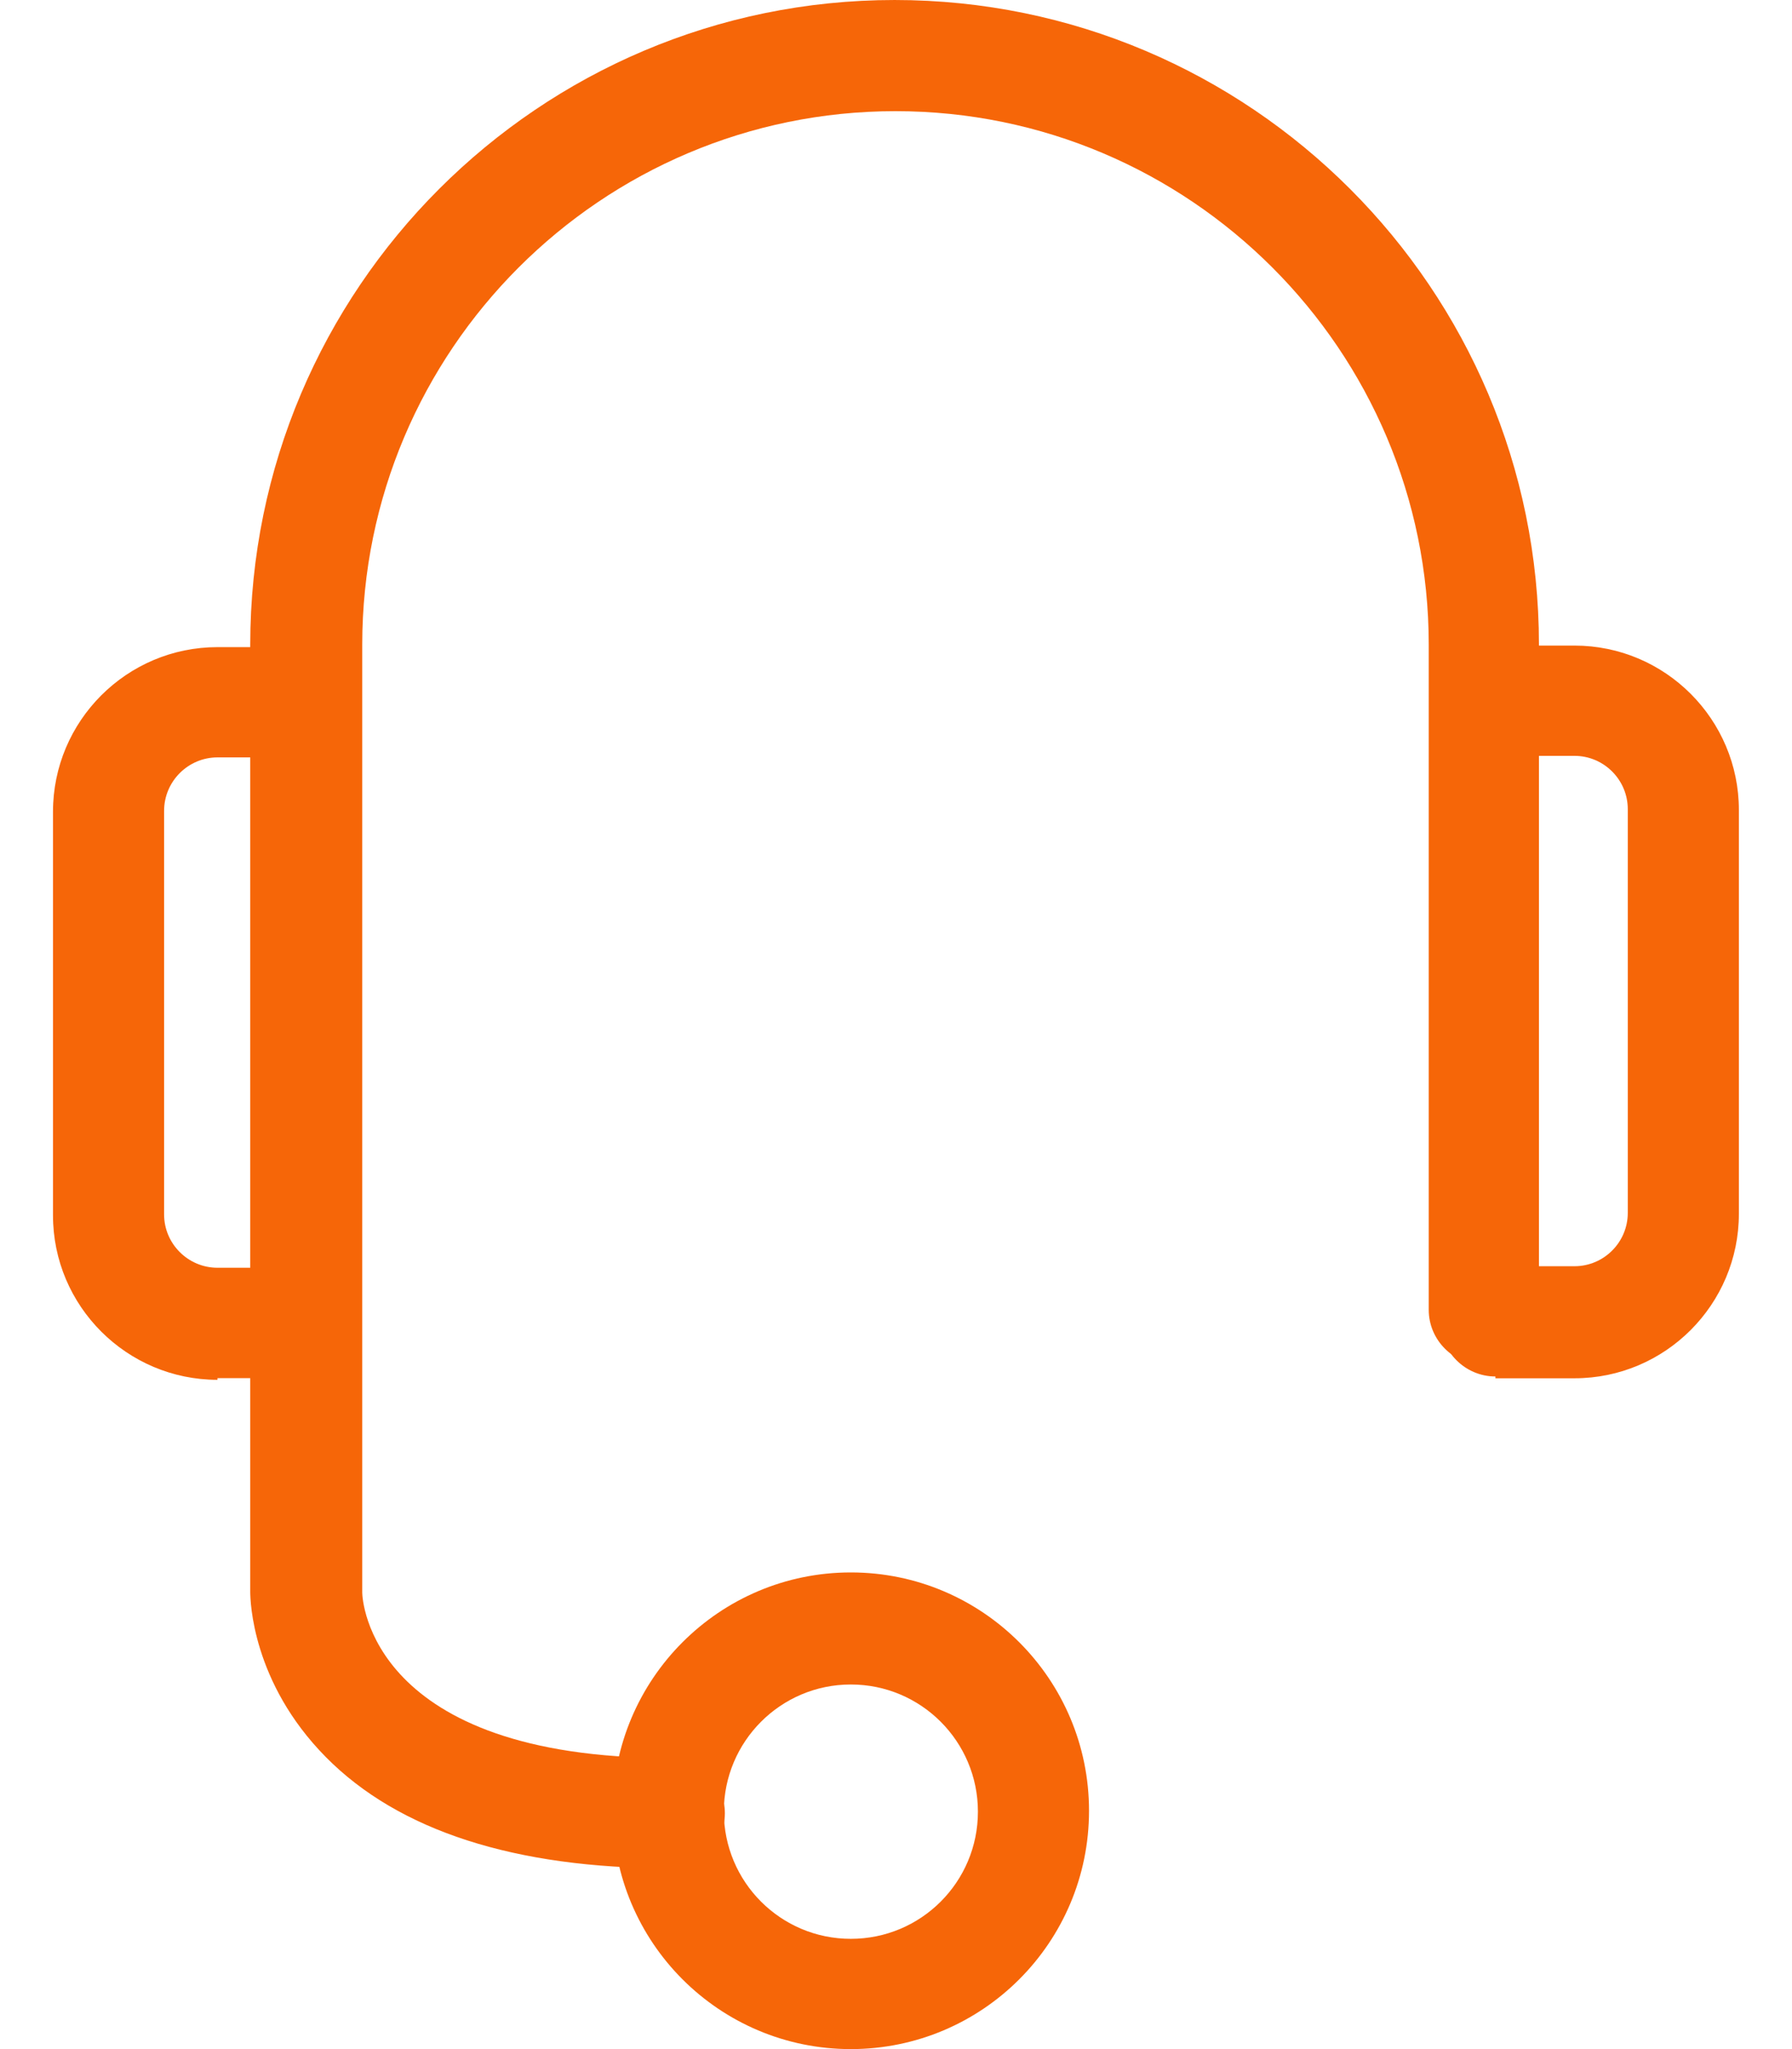
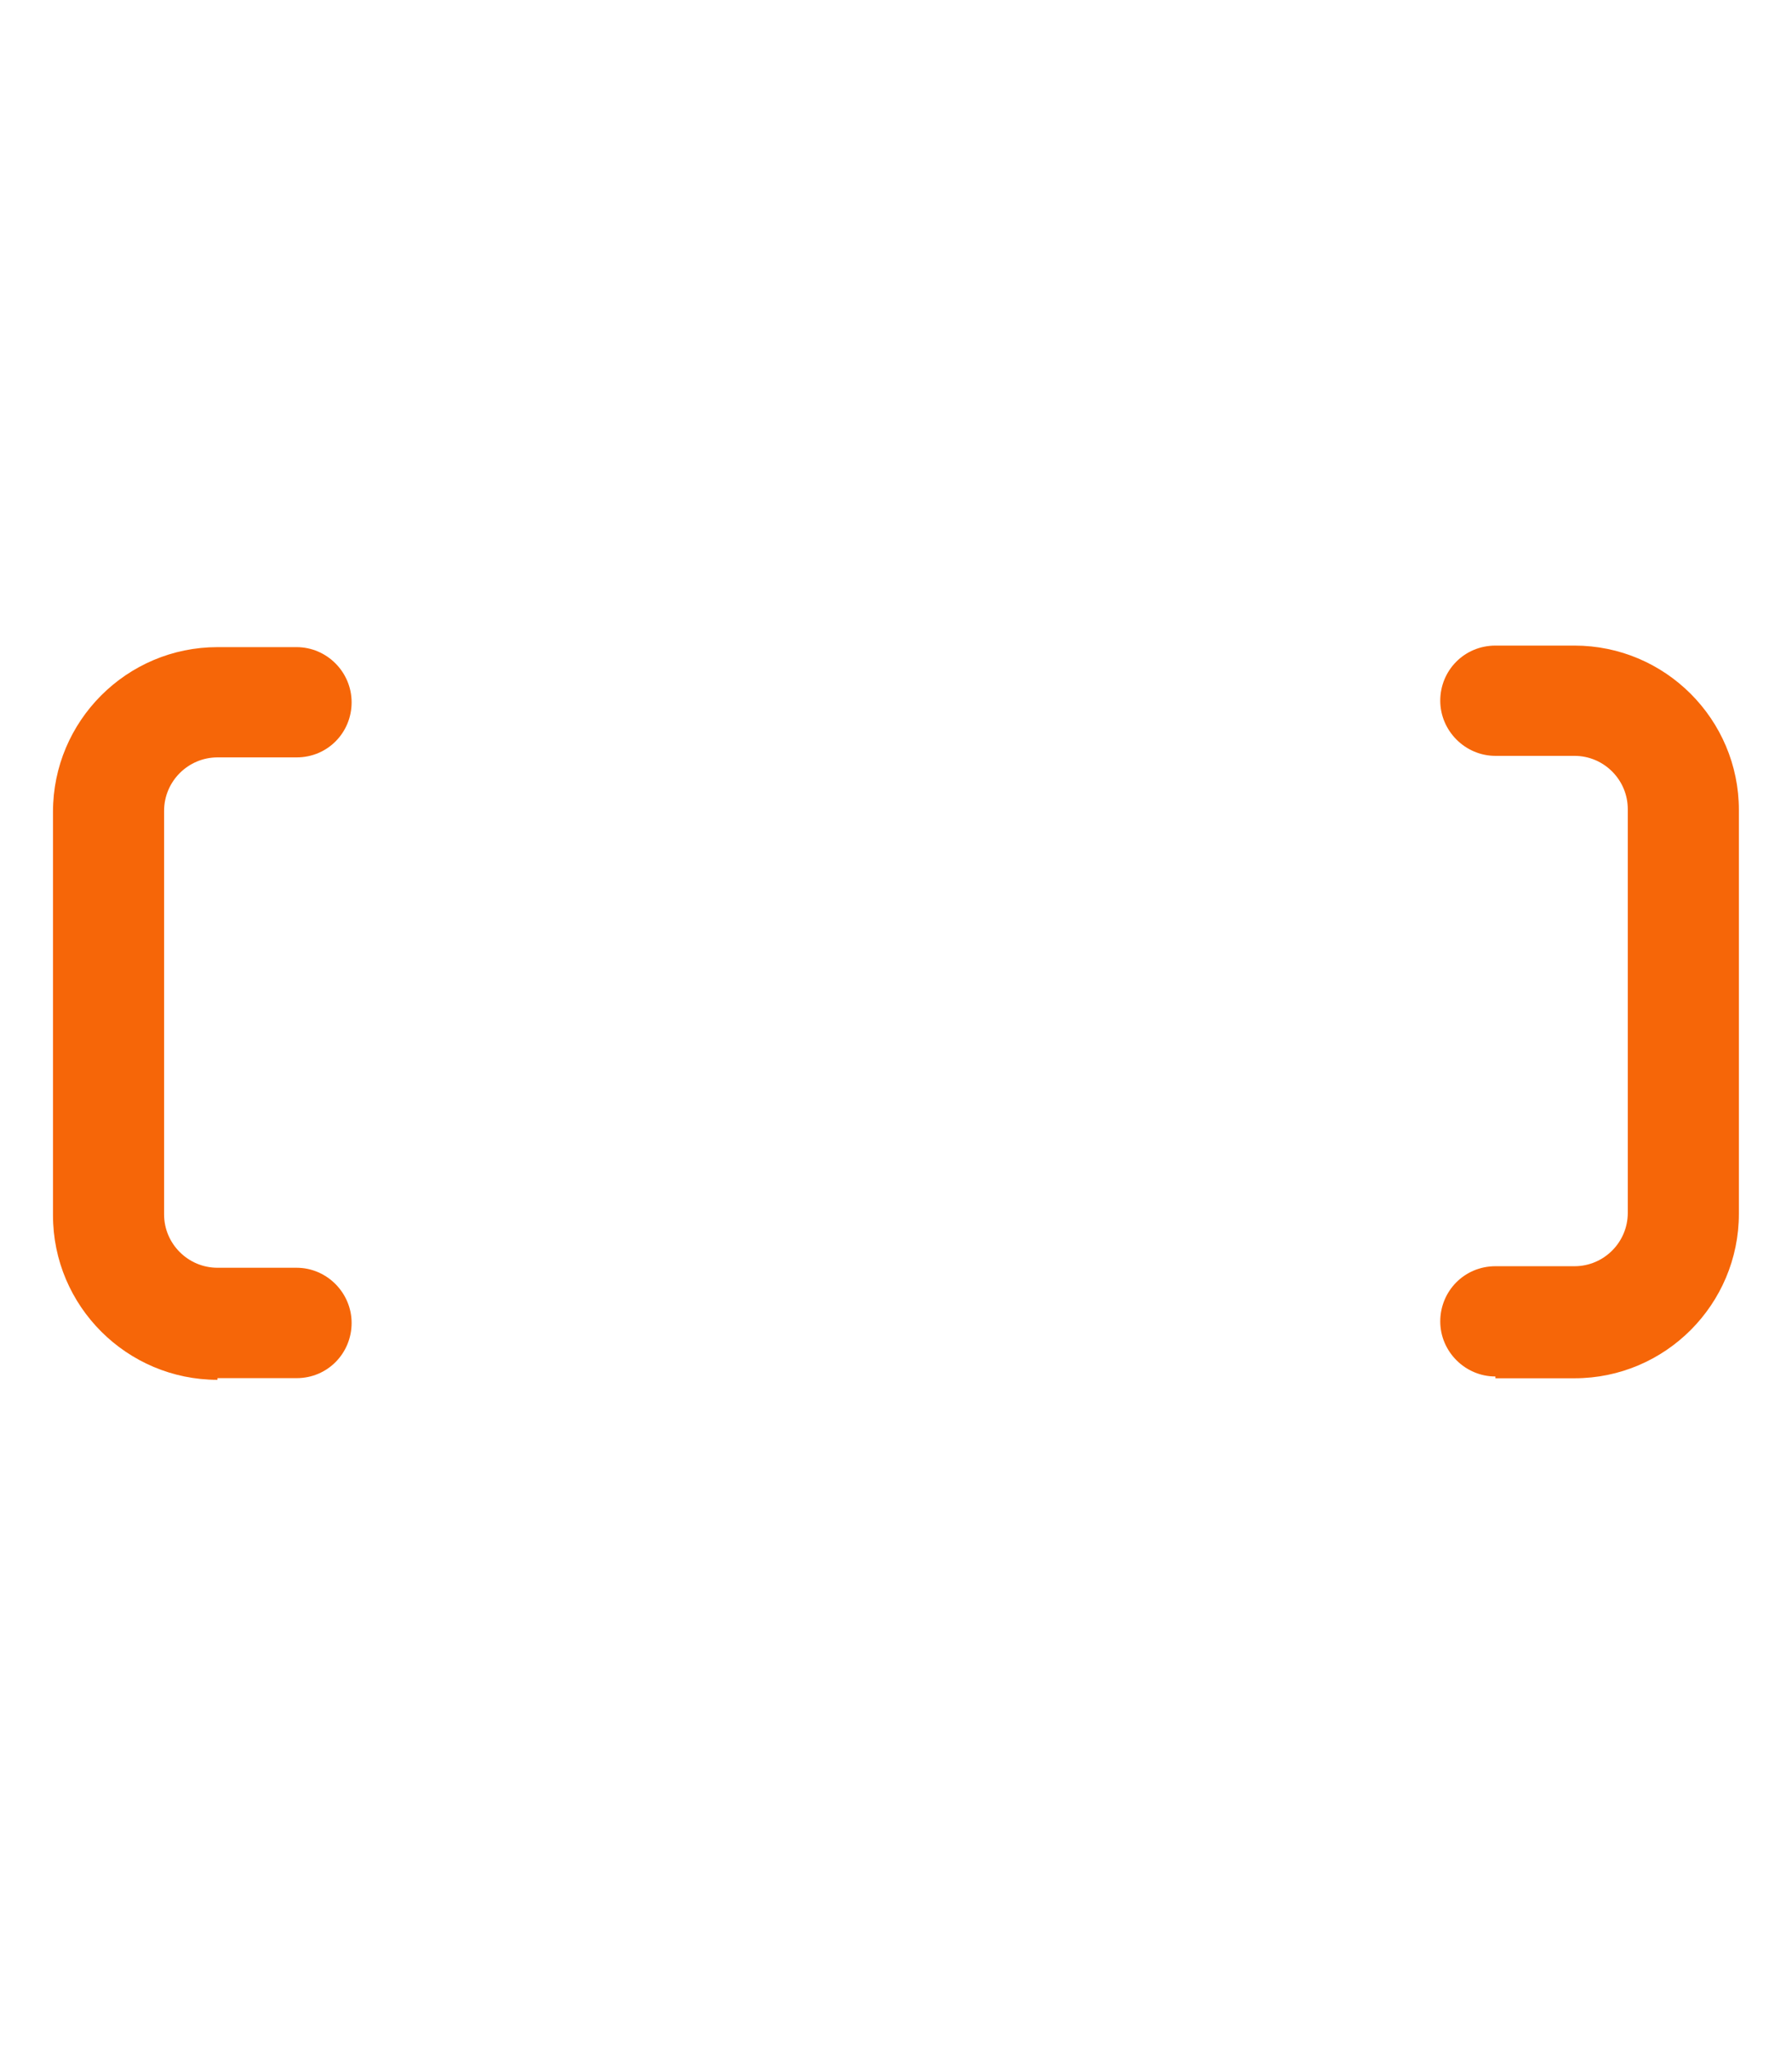
<svg xmlns="http://www.w3.org/2000/svg" width="14" height="16" viewBox="0 0 14 16" fill="none">
-   <path d="M5.233 14.588C5.476 14.588 5.663 14.394 5.663 14.158C5.663 13.921 5.469 13.727 5.233 13.727C2.893 13.727 2.83 12.491 2.83 12.435V5.034C2.83 2.736 4.698 0.868 6.996 0.868C9.294 0.868 11.162 2.736 11.162 5.034V10.228C11.162 10.464 11.357 10.658 11.593 10.658C11.829 10.658 12.023 10.464 12.023 10.228V5.034C12.023 2.257 9.767 4.57764e-05 6.989 4.57764e-05C4.212 4.57764e-05 1.955 2.257 1.955 5.034V12.429C1.955 12.498 1.969 13.137 2.546 13.72C3.115 14.296 4.024 14.588 5.233 14.588Z" fill="#F66608" />
  <path d="M11.683 10.762H12.301C13.009 10.762 13.585 10.186 13.585 9.477V6.325C13.585 5.617 13.009 5.041 12.301 5.041H11.683C11.44 5.041 11.252 5.235 11.252 5.471C11.252 5.707 11.447 5.902 11.683 5.902H12.301C12.53 5.902 12.717 6.089 12.717 6.318V9.471C12.717 9.7 12.53 9.887 12.301 9.887H11.683C11.44 9.887 11.252 10.082 11.252 10.318C11.252 10.554 11.447 10.748 11.683 10.748V10.762Z" fill="#F66608" />
  <path d="M1.699 10.761H2.317C2.56 10.761 2.747 10.566 2.747 10.33C2.747 10.094 2.553 9.899 2.317 9.899H1.699C1.47 9.899 1.282 9.712 1.282 9.483V6.331C1.282 6.101 1.47 5.914 1.699 5.914H2.317C2.56 5.914 2.747 5.72 2.747 5.484C2.747 5.247 2.553 5.053 2.317 5.053H1.699C0.991 5.053 0.414 5.629 0.414 6.338V9.49C0.414 10.198 0.991 10.774 1.699 10.774V10.761Z" fill="#F66608" />
-   <path d="M6.647 16C7.675 16 8.508 15.167 8.508 14.139C8.508 13.112 7.675 12.278 6.647 12.278C5.62 12.278 4.787 13.112 4.787 14.139C4.787 15.167 5.62 16 6.647 16ZM6.647 13.153C7.196 13.153 7.64 13.598 7.64 14.146C7.64 14.695 7.196 15.139 6.647 15.139C6.099 15.139 5.655 14.695 5.655 14.146C5.655 13.598 6.099 13.153 6.647 13.153Z" fill="#F66608" />
</svg>